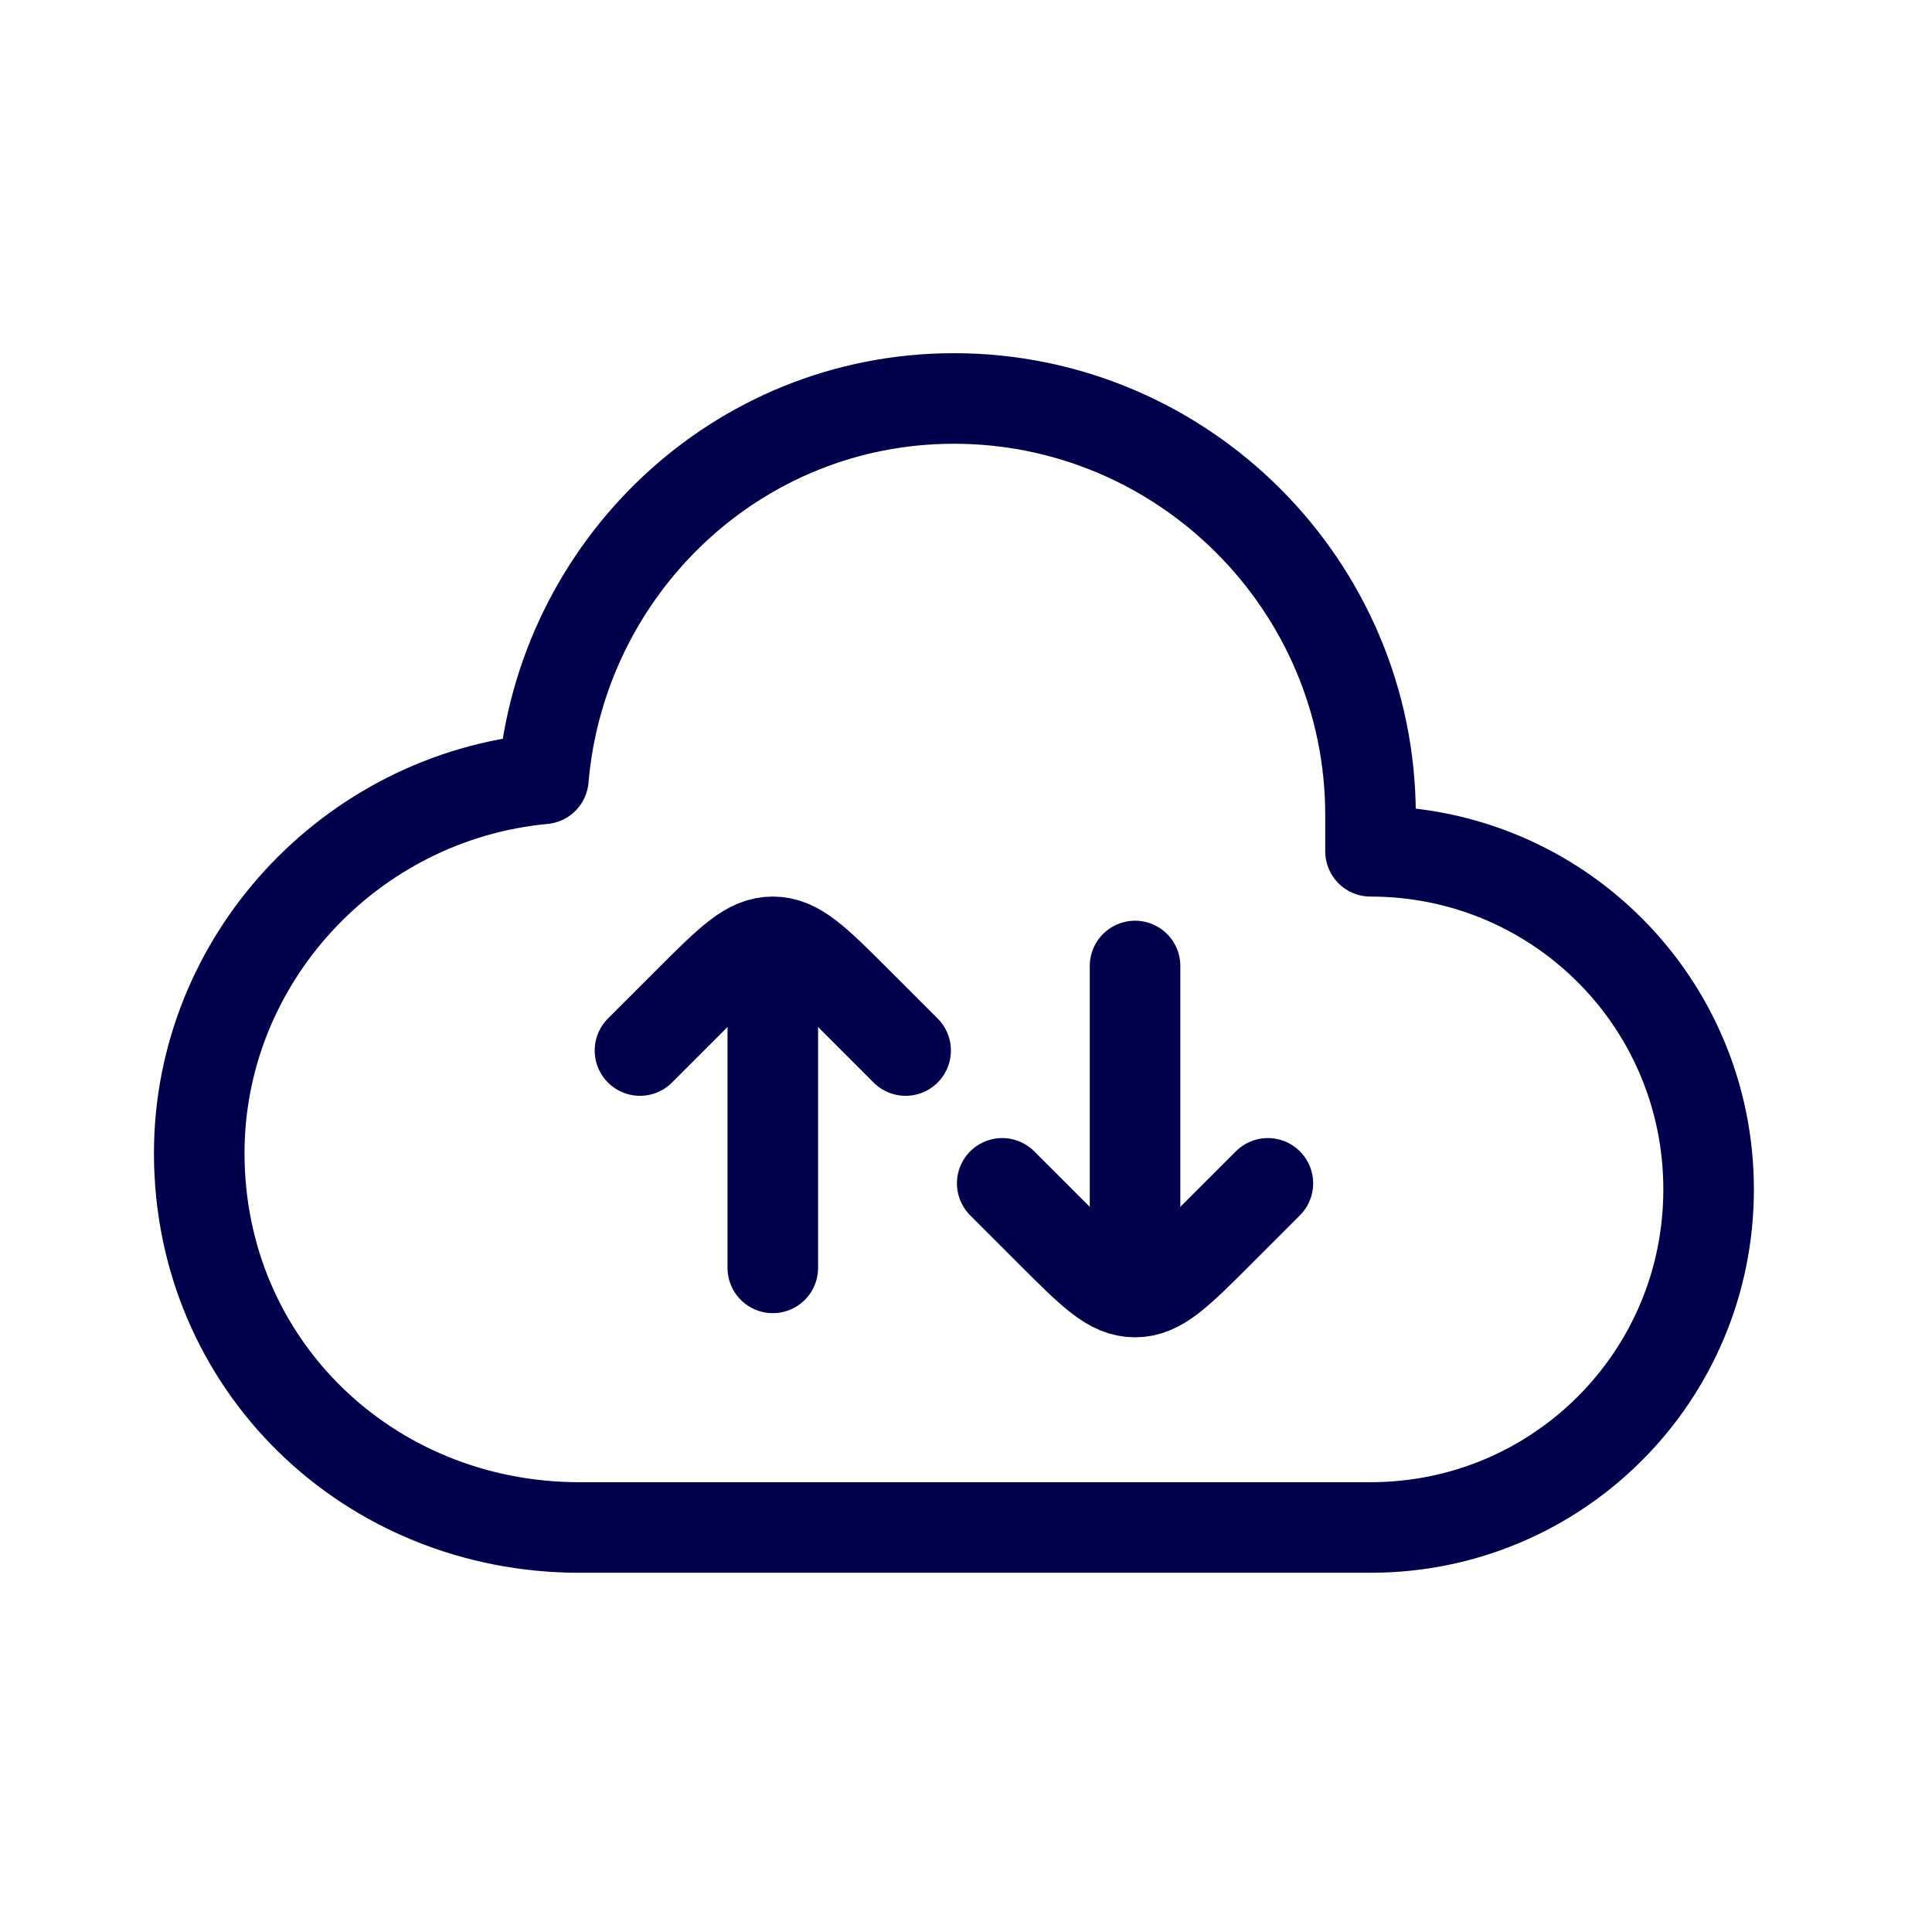
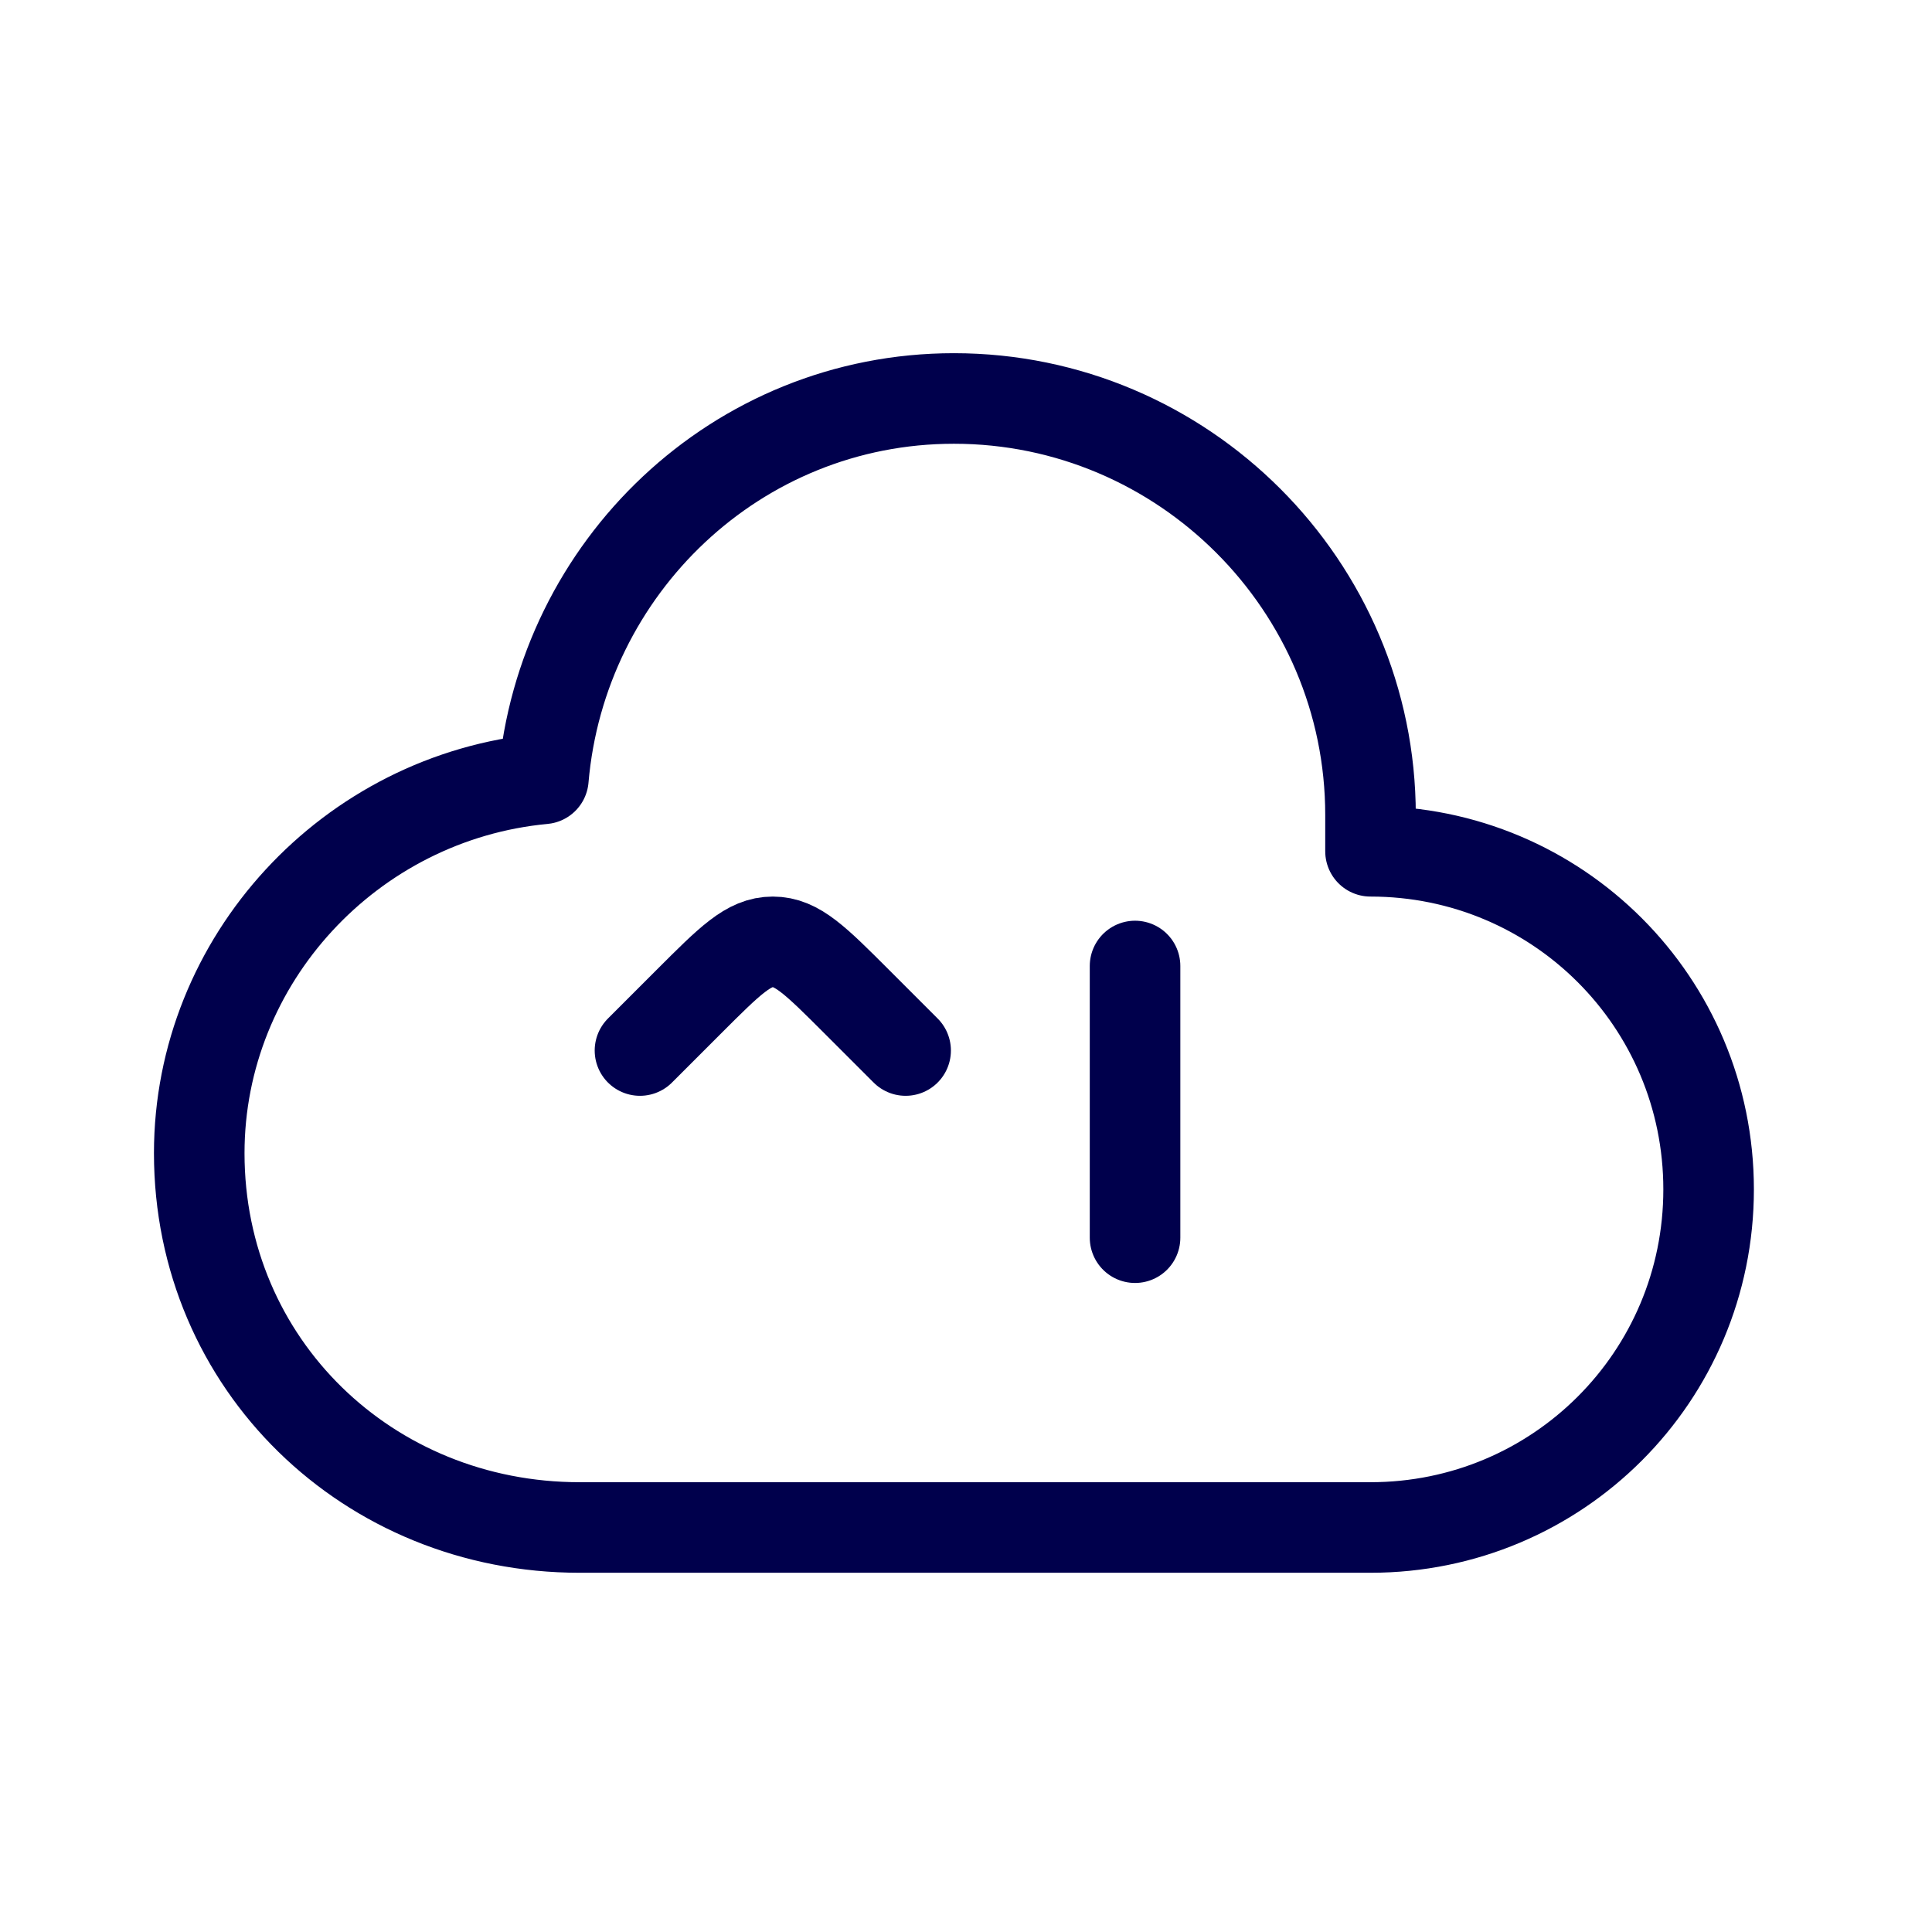
<svg xmlns="http://www.w3.org/2000/svg" version="1.1" id="Layer_1" x="0px" y="0px" viewBox="0 0 32 32" style="enable-background:new 0 0 32 32;" xml:space="preserve">
  <style type="text/css">
	.st0{fill:none;stroke:#00004C;stroke-width:1.5;stroke-linecap:round;stroke-linejoin:round;}
	.st1{fill:none;stroke:#00004C;stroke-width:1.5;stroke-linecap:round;}
</style>
  <path class="st0" d="M22.7,13.5c0-3.8-3.1-6.9-6.9-6.9c-3.6,0-6.5,2.8-6.8,6.3c-3.2,0.3-5.7,3-5.7,6.2c0,3.5,2.8,6.2,6.3,6.2h13.1  c3.1,0,5.6-2.5,5.6-5.6s-2.5-5.6-5.6-5.6l0,0C22.7,13.9,22.7,13.7,22.7,13.5z" />
  <line class="st1" x1="18.8" y1="16" x2="18.8" y2="20.5" />
-   <path class="st1" d="M16.6,19.6l0.8,0.8c0.7,0.7,1,1,1.4,1c0.4,0,0.7-0.3,1.4-1l0.8-0.8" />
-   <line class="st1" x1="12.8" y1="21" x2="12.8" y2="16.5" />
  <path class="st1" d="M10.6,17.4l0.8-0.8c0.7-0.7,1-1,1.4-1c0.4,0,0.7,0.3,1.4,1l0.8,0.8" />
</svg>